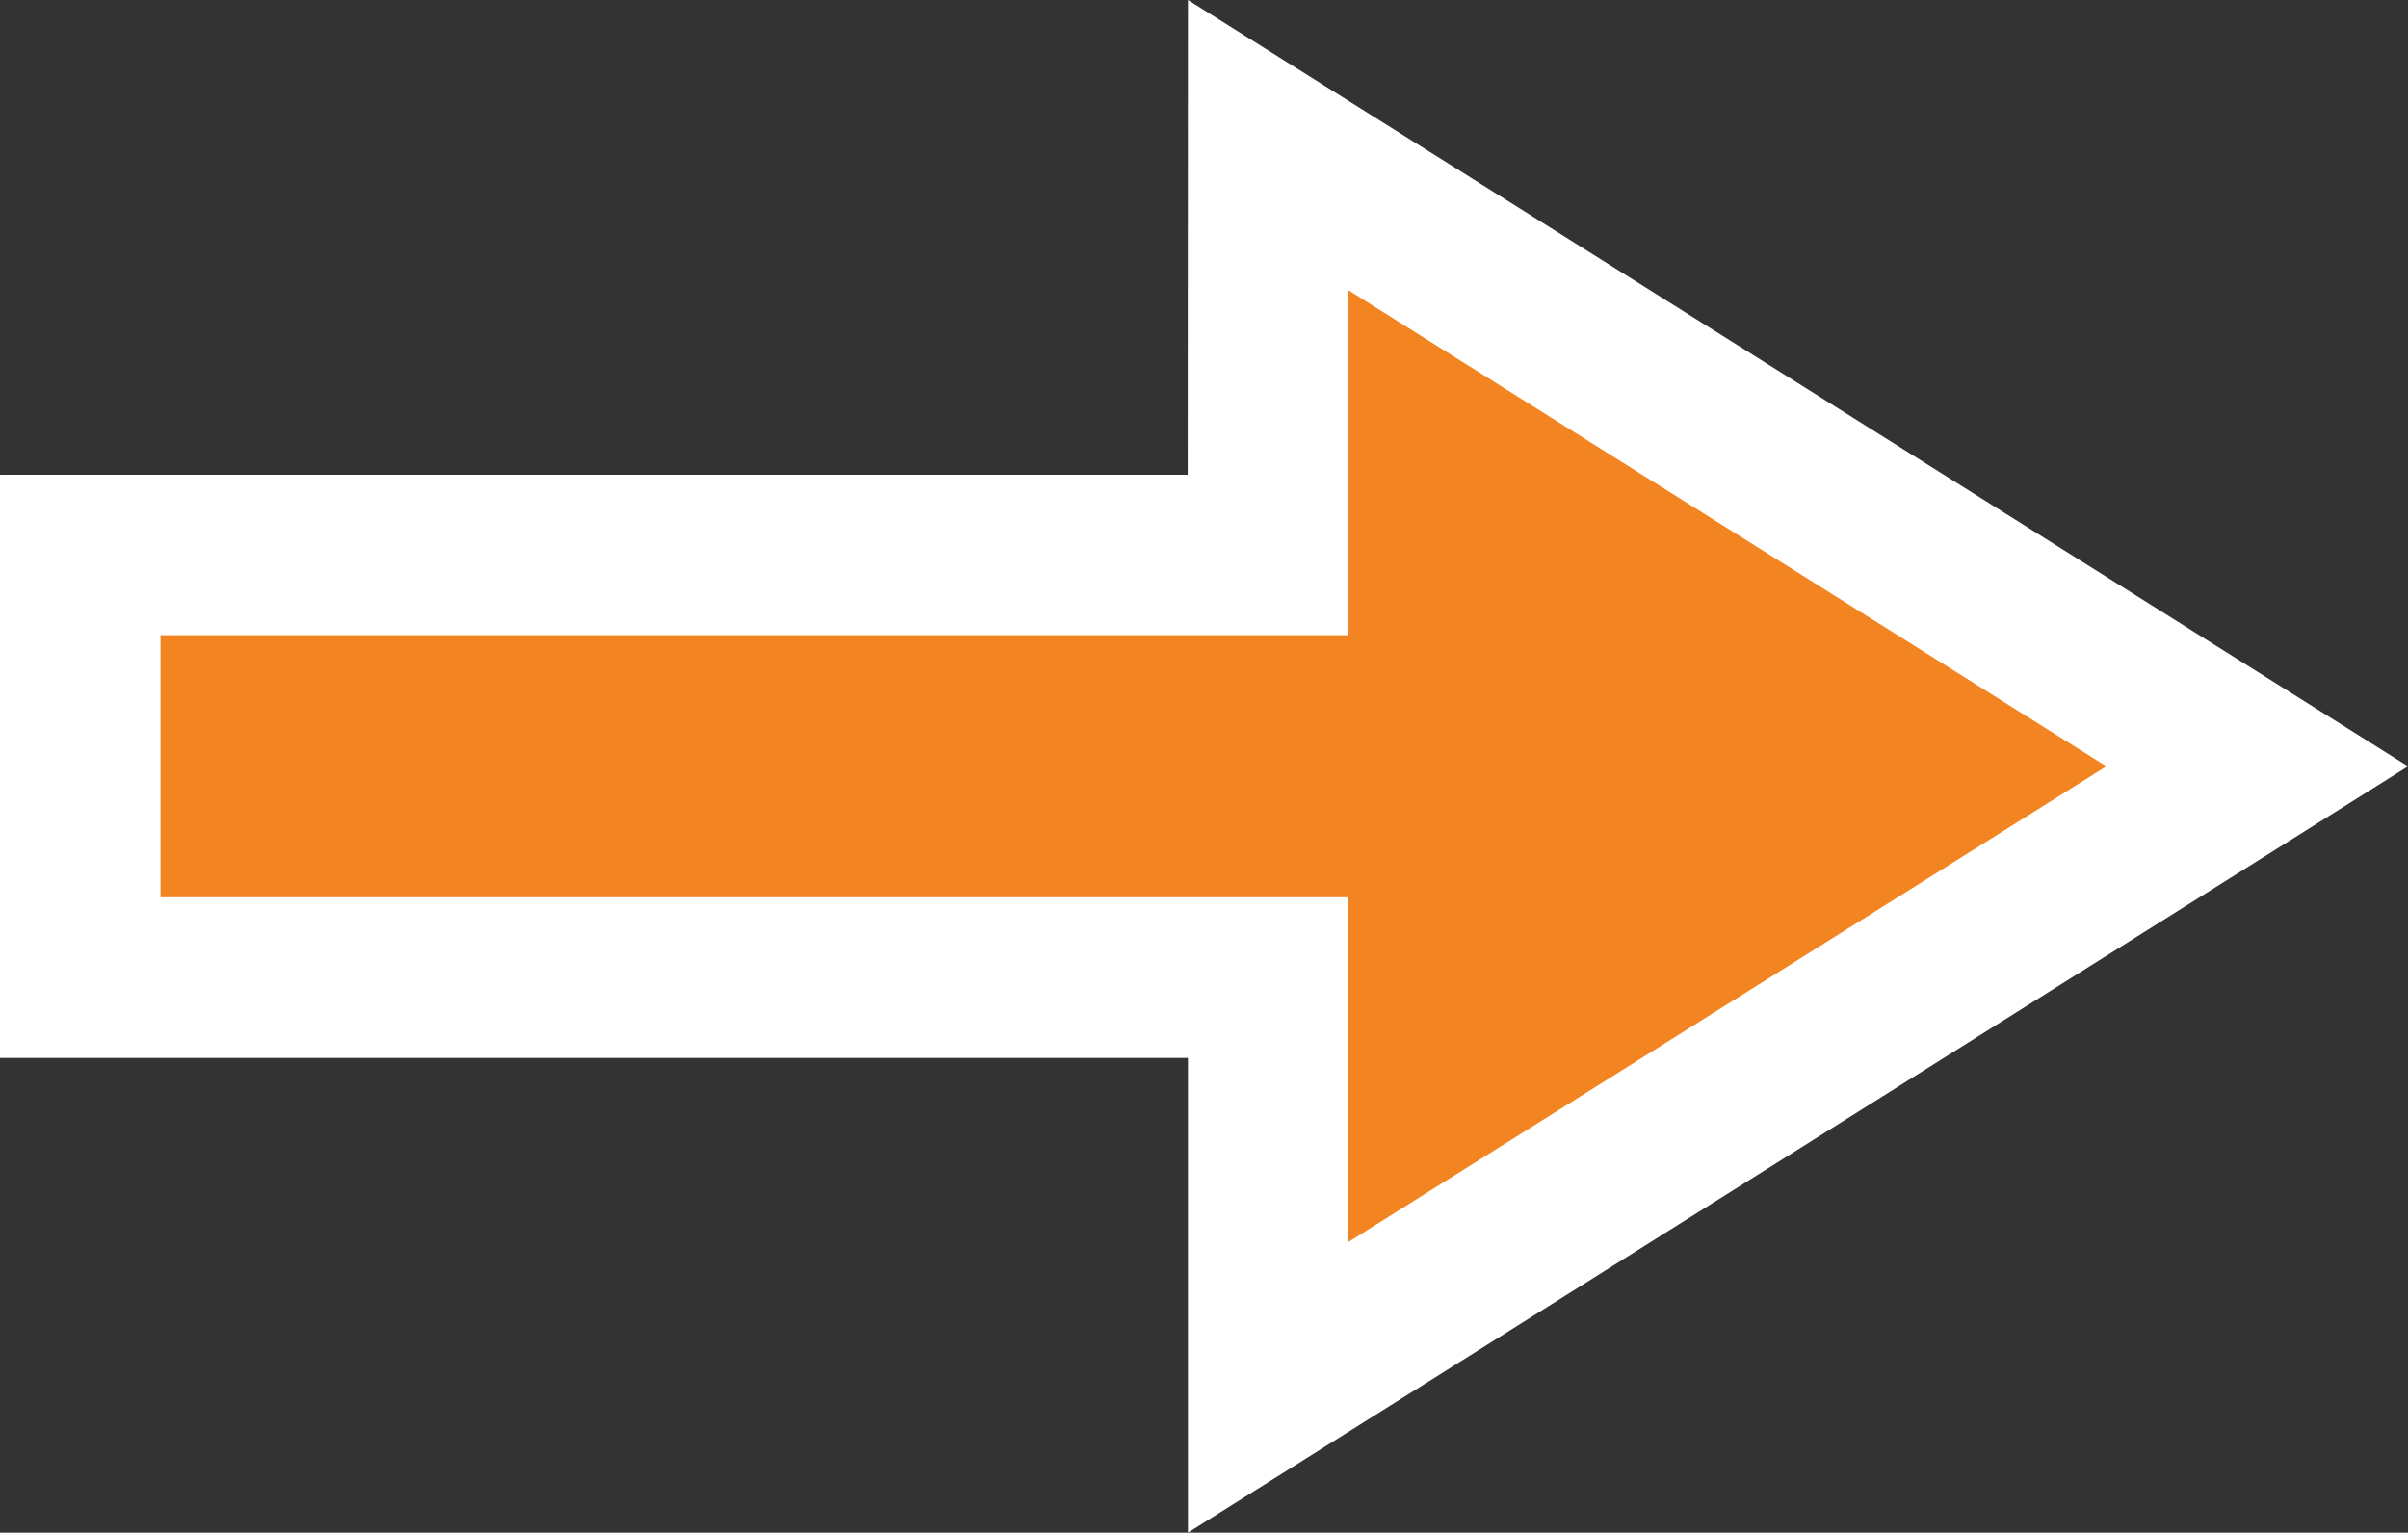
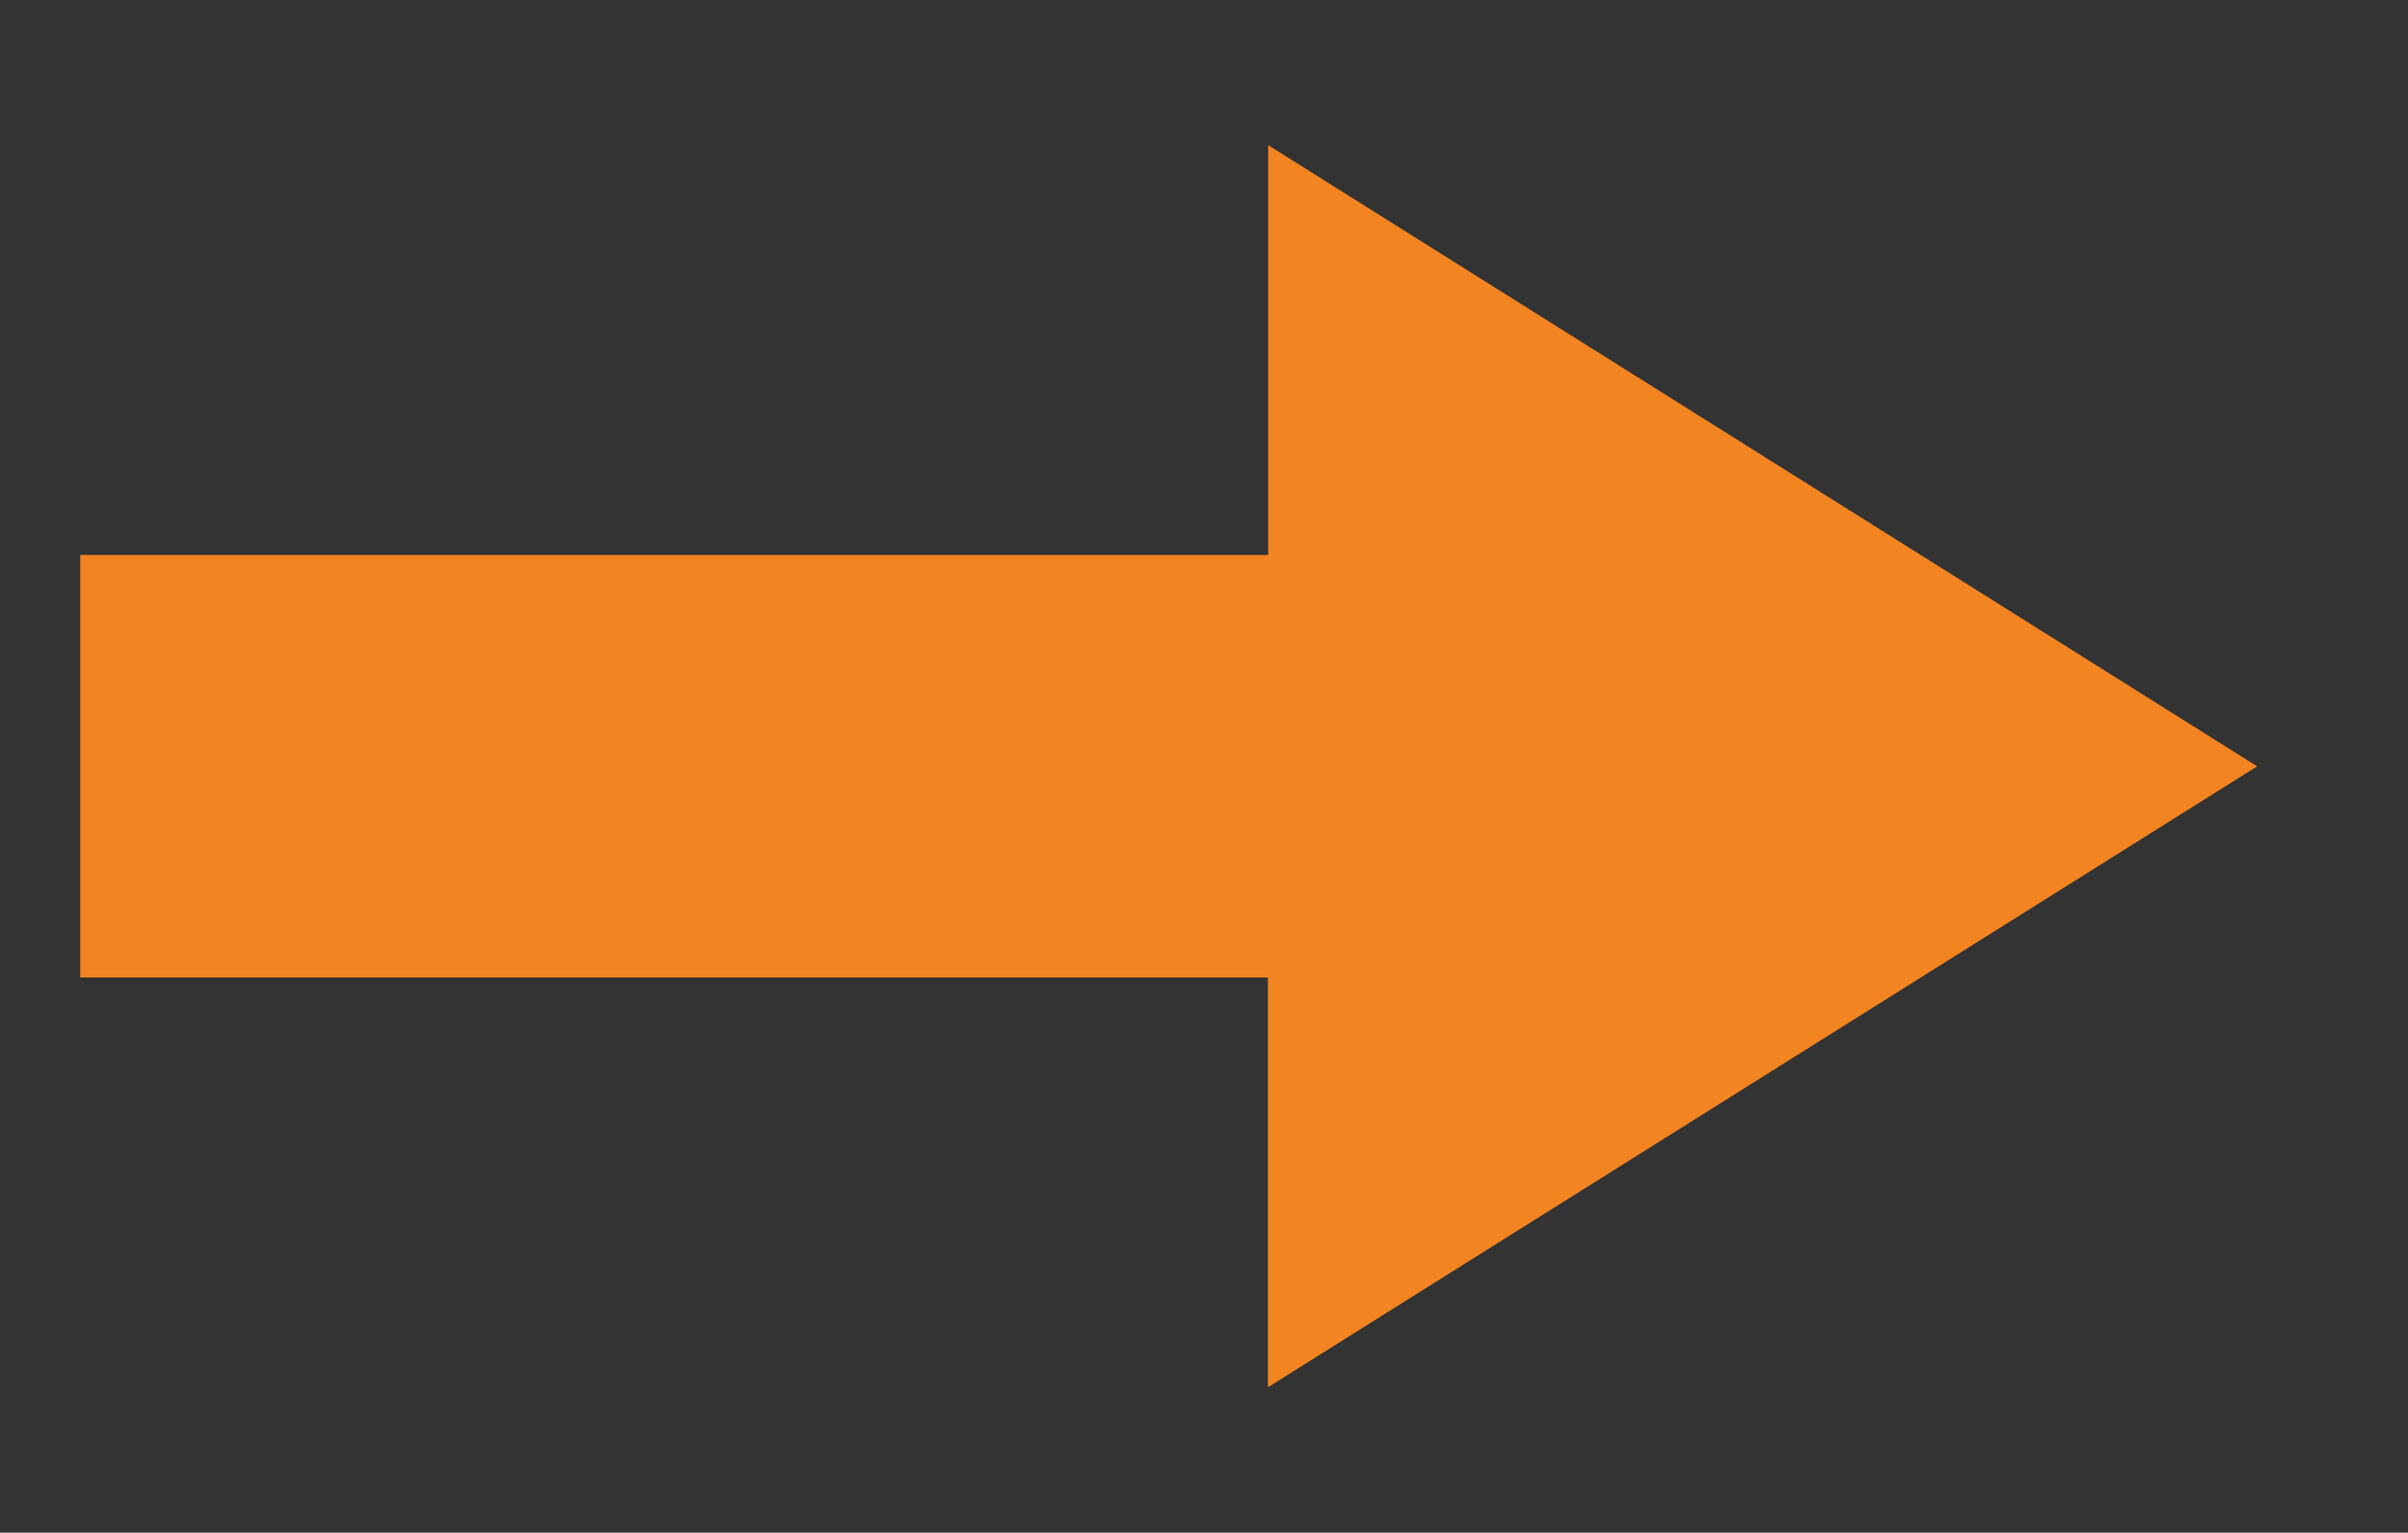
<svg xmlns="http://www.w3.org/2000/svg" height="28.656" viewBox="0 0 45.01 28.656" width="45.01">
  <rect x="0" y="0" width="45.01" height="28.656" fill="#333333" stroke="none" />
  <g transform="translate(1.5 2.714)">
    <path d="m22.205 0v7.662h-22.205v7.9h22.2v7.662l18.491-11.61z" fill="#f28421" />
-     <path d="m20.705-2.714 22.806 14.328-22.806 14.328v-8.876h-22.205v-10.904h22.2zm17.167 14.328-14.166-8.9v6.448h-22.206v4.9h22.2v6.448z" fill="#fff" />
  </g>
</svg>